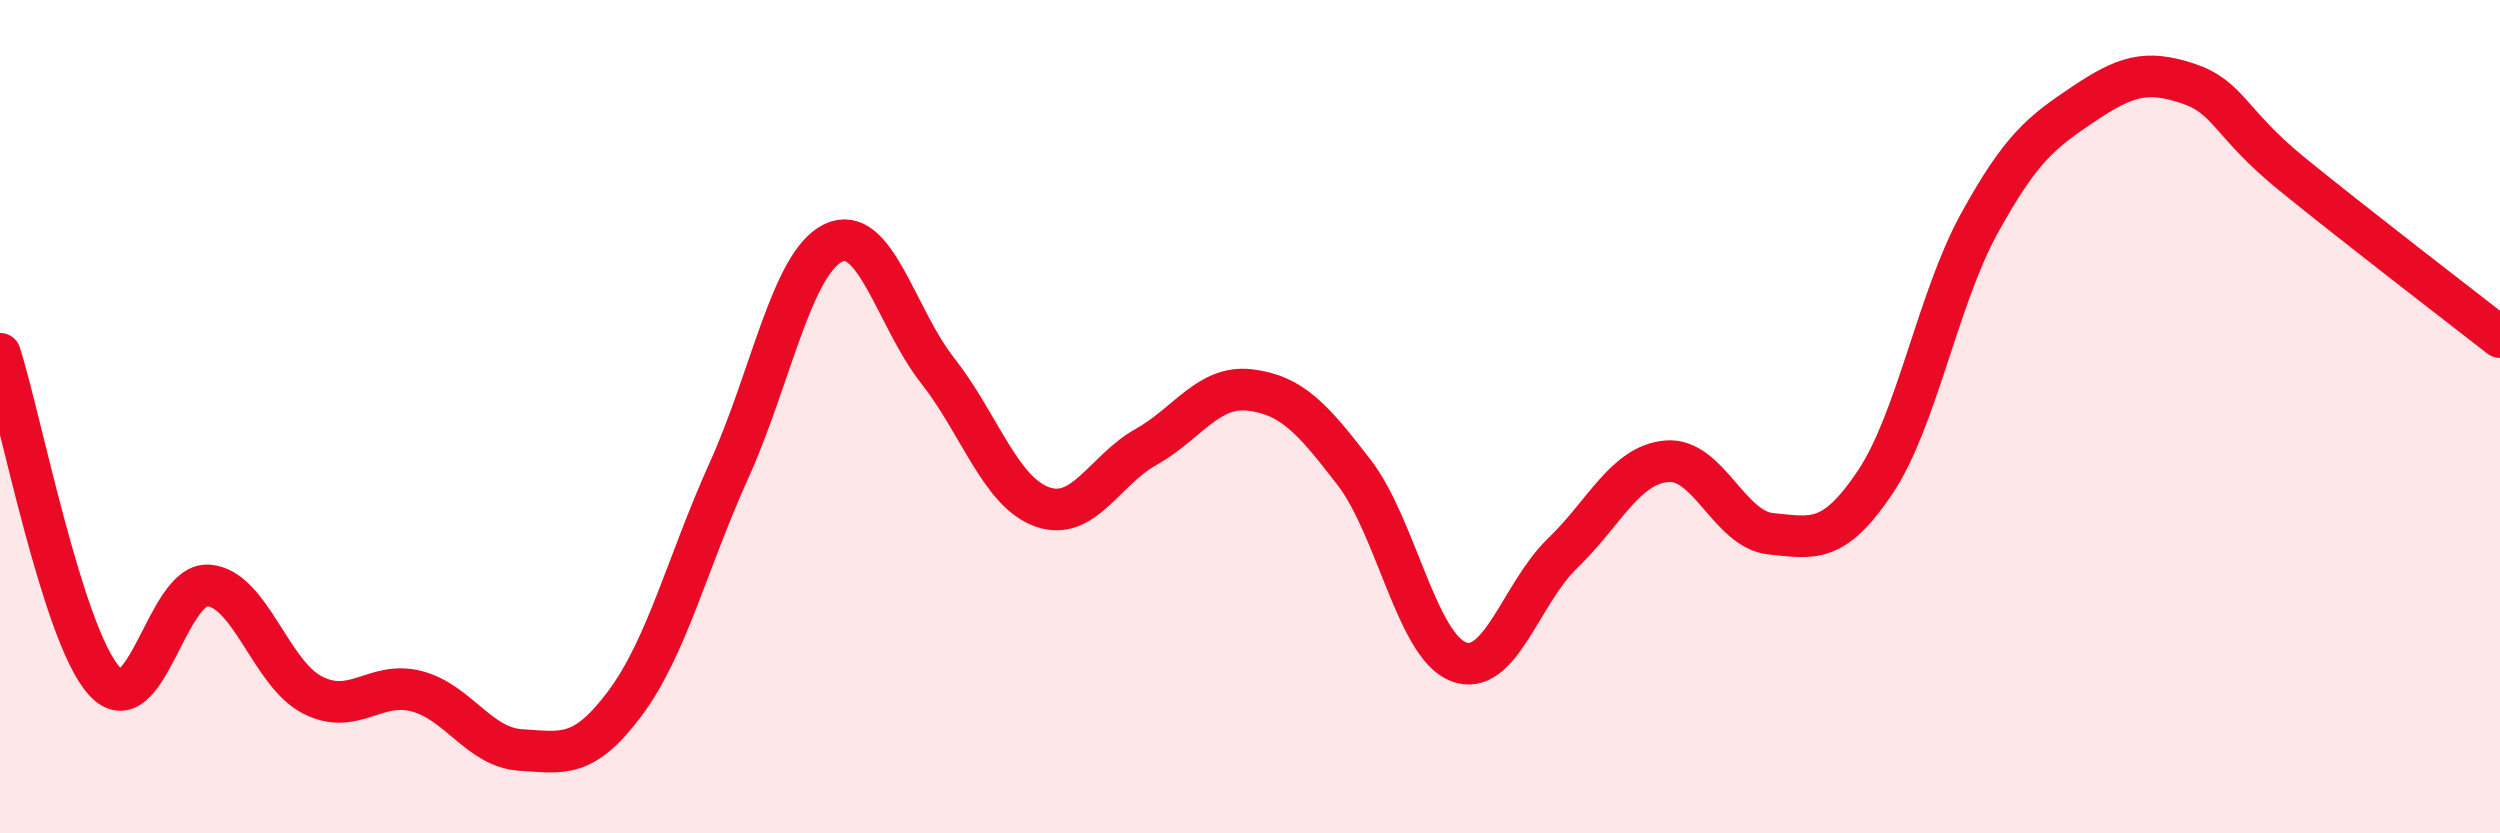
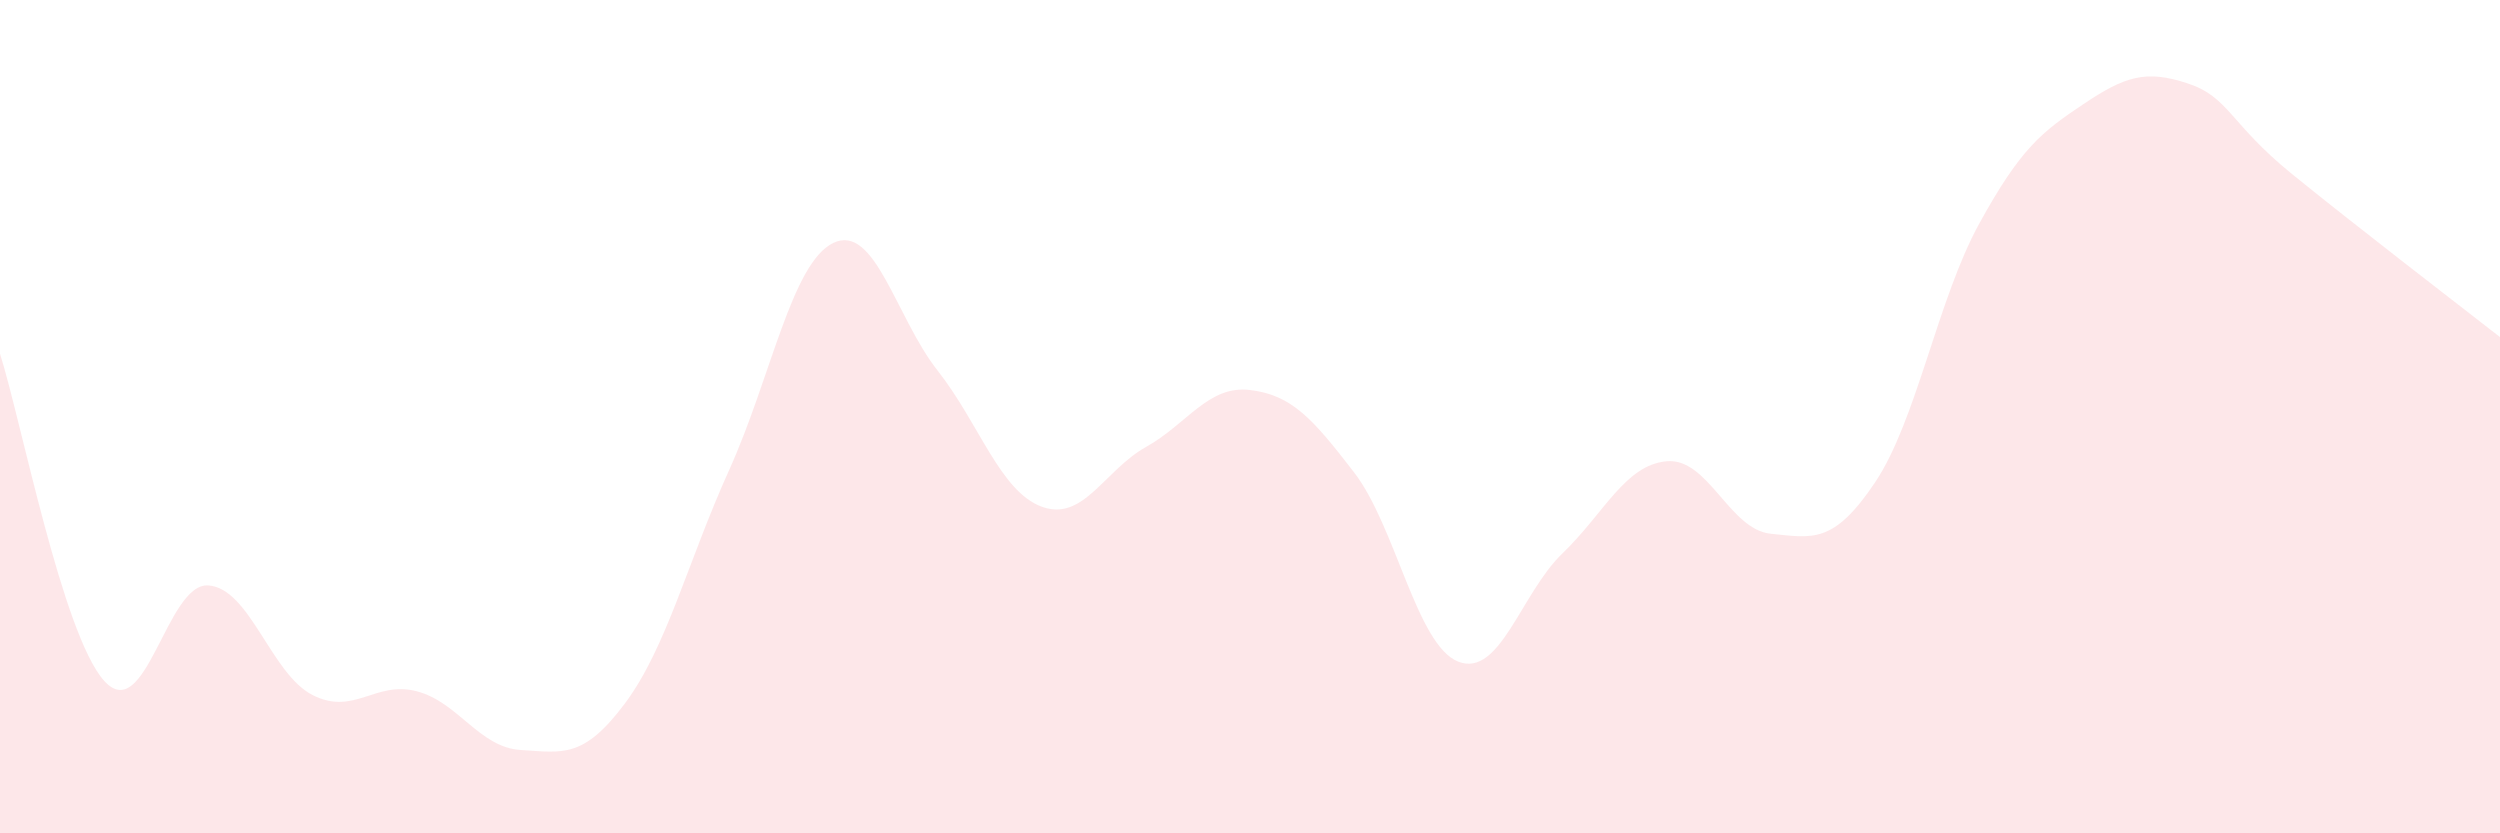
<svg xmlns="http://www.w3.org/2000/svg" width="60" height="20" viewBox="0 0 60 20">
  <path d="M 0,8.49 C 0.5,10.06 1.5,15.23 2.5,16.34 C 3.5,17.45 4,13.98 5,14.05 C 6,14.12 6.5,16.17 7.5,16.68 C 8.5,17.19 9,16.33 10,16.59 C 11,16.85 11.5,17.94 12.5,18 C 13.5,18.06 14,18.22 15,16.88 C 16,15.54 16.5,13.49 17.5,11.28 C 18.5,9.07 19,6.31 20,5.83 C 21,5.35 21.5,7.62 22.5,8.89 C 23.5,10.16 24,11.79 25,12.16 C 26,12.53 26.5,11.29 27.5,10.73 C 28.5,10.17 29,9.24 30,9.36 C 31,9.48 31.5,10.04 32.5,11.34 C 33.5,12.64 34,15.49 35,15.88 C 36,16.27 36.5,14.24 37.5,13.28 C 38.5,12.32 39,11.16 40,11.07 C 41,10.98 41.5,12.71 42.5,12.81 C 43.5,12.91 44,13.07 45,11.58 C 46,10.09 46.5,7.19 47.5,5.37 C 48.5,3.55 49,3.17 50,2.5 C 51,1.83 51.5,1.67 52.5,2 C 53.5,2.33 53.5,2.95 55,4.17 C 56.5,5.39 59,7.31 60,8.09L60 20L0 20Z" fill="#EB0A25" opacity="0.1" stroke-linecap="round" stroke-linejoin="round" />
-   <path d="M 0,8.49 C 0.5,10.06 1.5,15.23 2.5,16.34 C 3.5,17.45 4,13.98 5,14.05 C 6,14.12 6.5,16.17 7.5,16.68 C 8.5,17.19 9,16.33 10,16.59 C 11,16.85 11.5,17.94 12.5,18 C 13.5,18.06 14,18.22 15,16.88 C 16,15.54 16.5,13.49 17.5,11.28 C 18.5,9.07 19,6.31 20,5.83 C 21,5.35 21.5,7.62 22.5,8.89 C 23.5,10.16 24,11.79 25,12.16 C 26,12.53 26.5,11.29 27.5,10.73 C 28.5,10.17 29,9.24 30,9.36 C 31,9.48 31.5,10.04 32.5,11.34 C 33.5,12.64 34,15.49 35,15.88 C 36,16.27 36.5,14.24 37.5,13.28 C 38.5,12.32 39,11.16 40,11.07 C 41,10.98 41.5,12.71 42.5,12.81 C 43.5,12.91 44,13.07 45,11.58 C 46,10.09 46.5,7.19 47.5,5.37 C 48.5,3.55 49,3.17 50,2.5 C 51,1.83 51.5,1.67 52.5,2 C 53.5,2.33 53.5,2.95 55,4.17 C 56.5,5.39 59,7.31 60,8.09" stroke="#EB0A25" stroke-width="1" fill="none" stroke-linecap="round" stroke-linejoin="round" />
</svg>